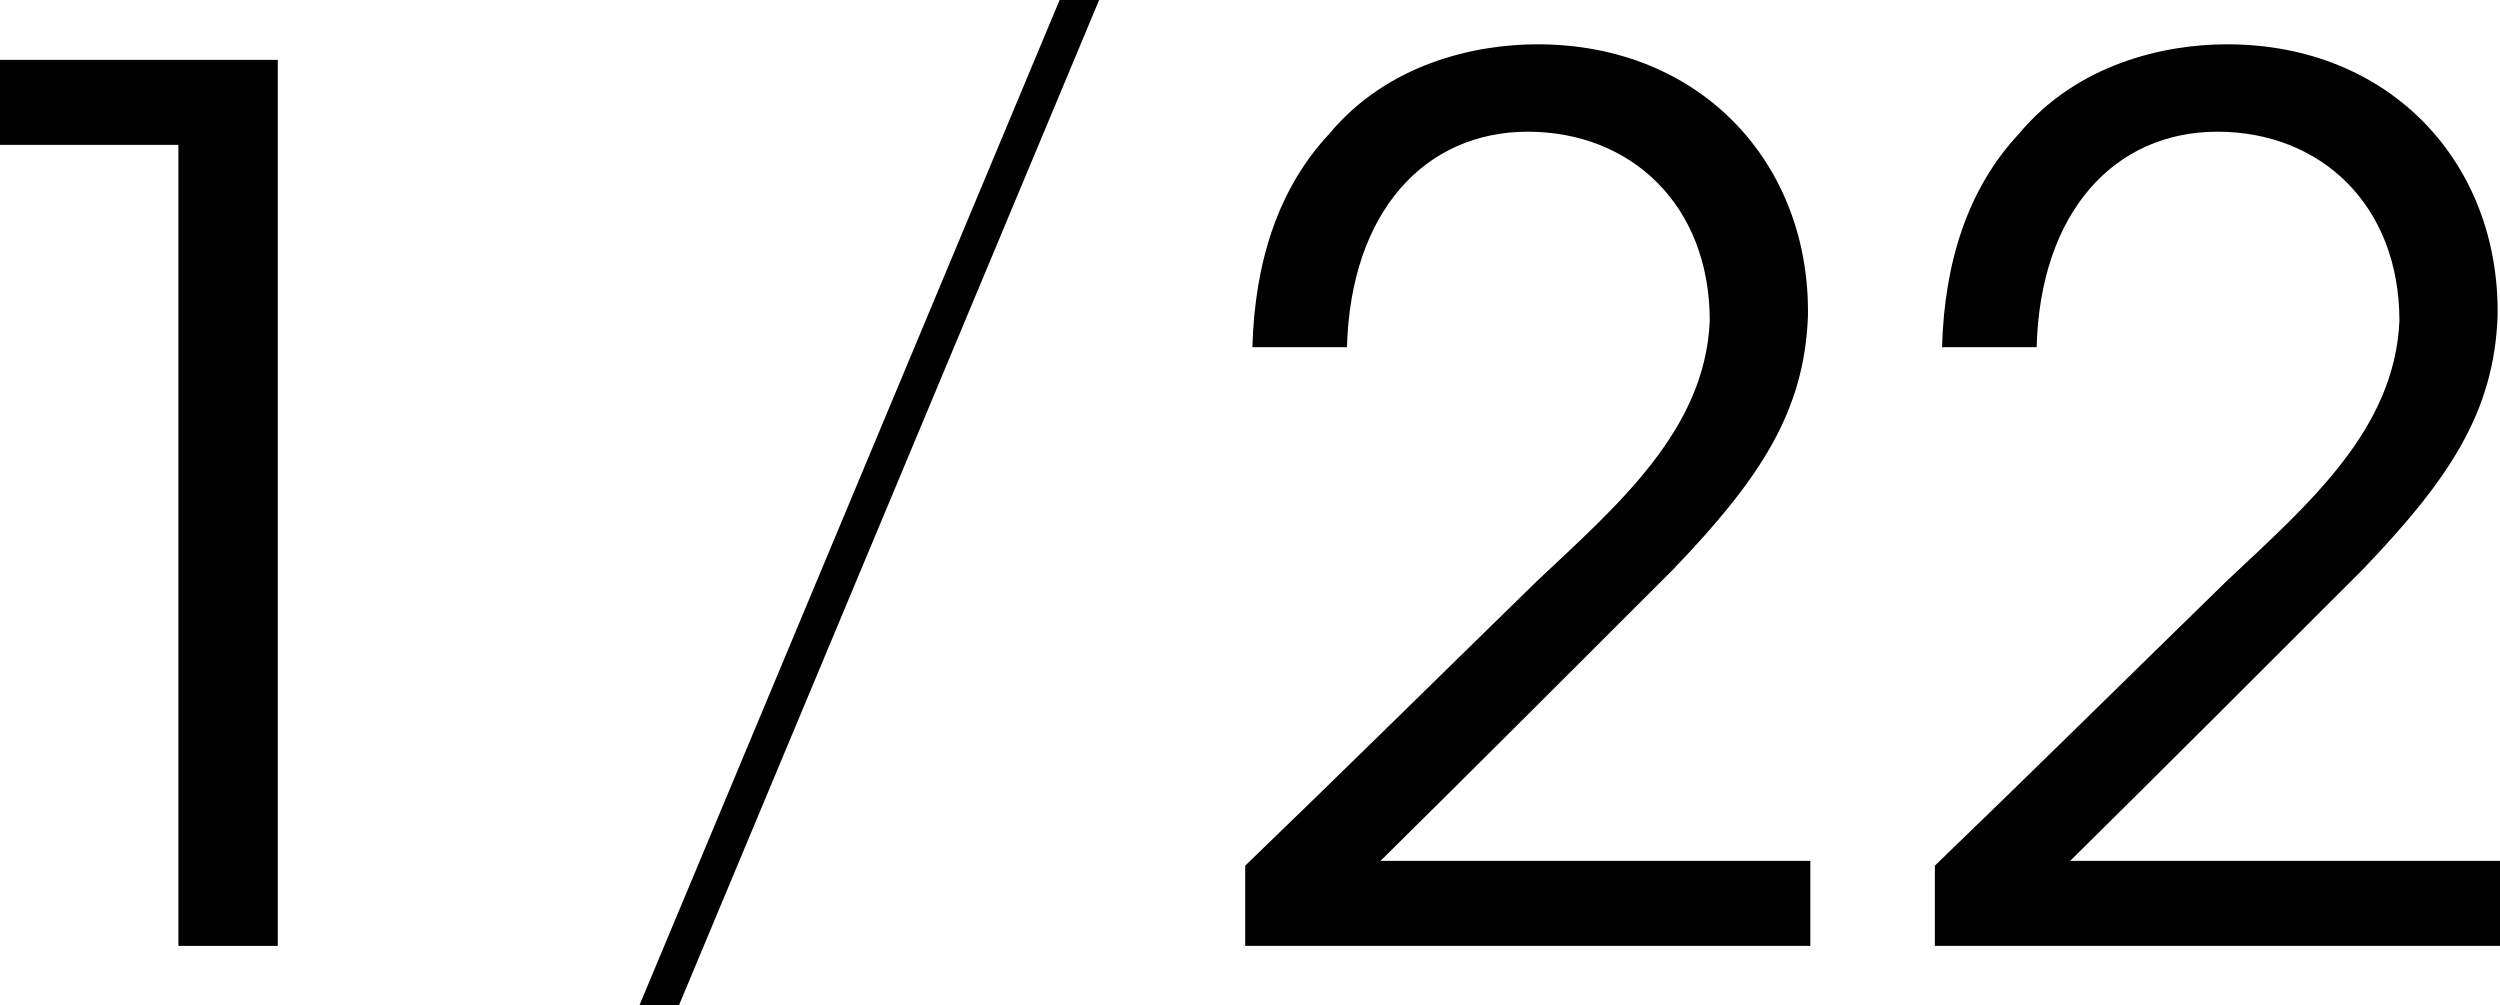
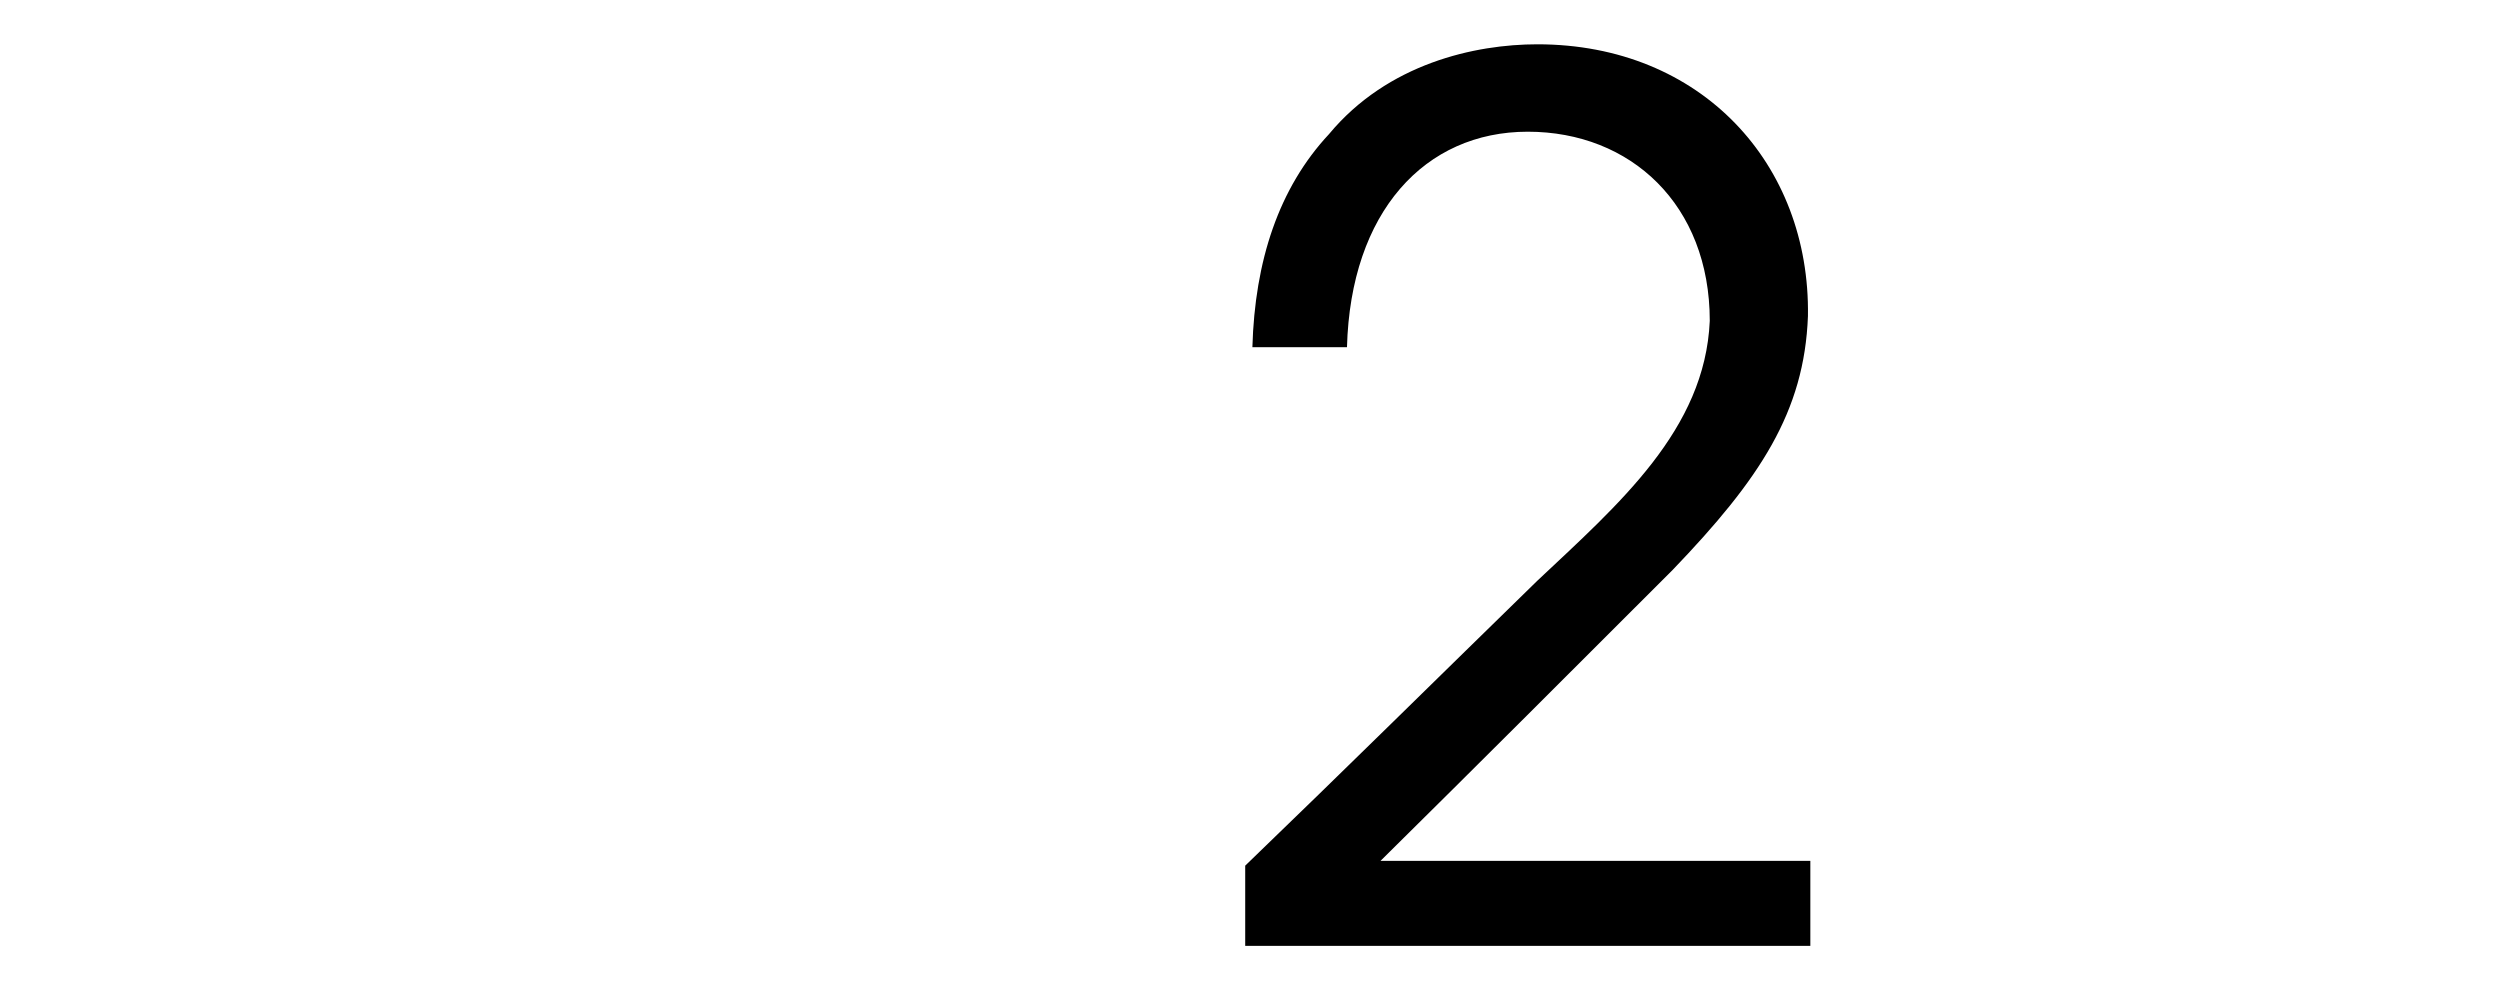
<svg xmlns="http://www.w3.org/2000/svg" id="b" viewBox="0 0 83.52 33.59">
-   <path d="M5.96,4.84H0v-2.84h9.28v29.6h-3.32V4.84Z" />
-   <path d="M35.4,0h1.32l-14.04,33.59h-1.32L35.4,0Z" />
  <path d="M41.6,28.92c3.28-3.16,6.52-6.36,9.76-9.52,2.72-2.56,5.6-5.04,5.76-8.68,0-3.88-2.64-6.32-6.08-6.32s-5.92,2.68-6.04,7.2h-3.16c.08-2.88.88-5.32,2.56-7.12,1.96-2.36,4.88-3,6.96-3,5.48,0,9.12,4,9.04,9.08-.12,3.2-1.6,5.44-4.52,8.48-3.24,3.24-6.48,6.48-9.76,9.72h14.36v2.84h-18.88v-2.68Z" />
-   <path d="M64.64,28.92c3.28-3.16,6.52-6.36,9.76-9.52,2.72-2.56,5.6-5.04,5.76-8.68,0-3.88-2.64-6.32-6.08-6.32s-5.92,2.68-6.04,7.2h-3.16c.08-2.88.88-5.32,2.56-7.12,1.96-2.36,4.88-3,6.96-3,5.48,0,9.12,4,9.04,9.08-.12,3.2-1.6,5.44-4.52,8.48-3.24,3.24-6.48,6.48-9.76,9.72h14.36v2.84h-18.88v-2.68Z" />
</svg>